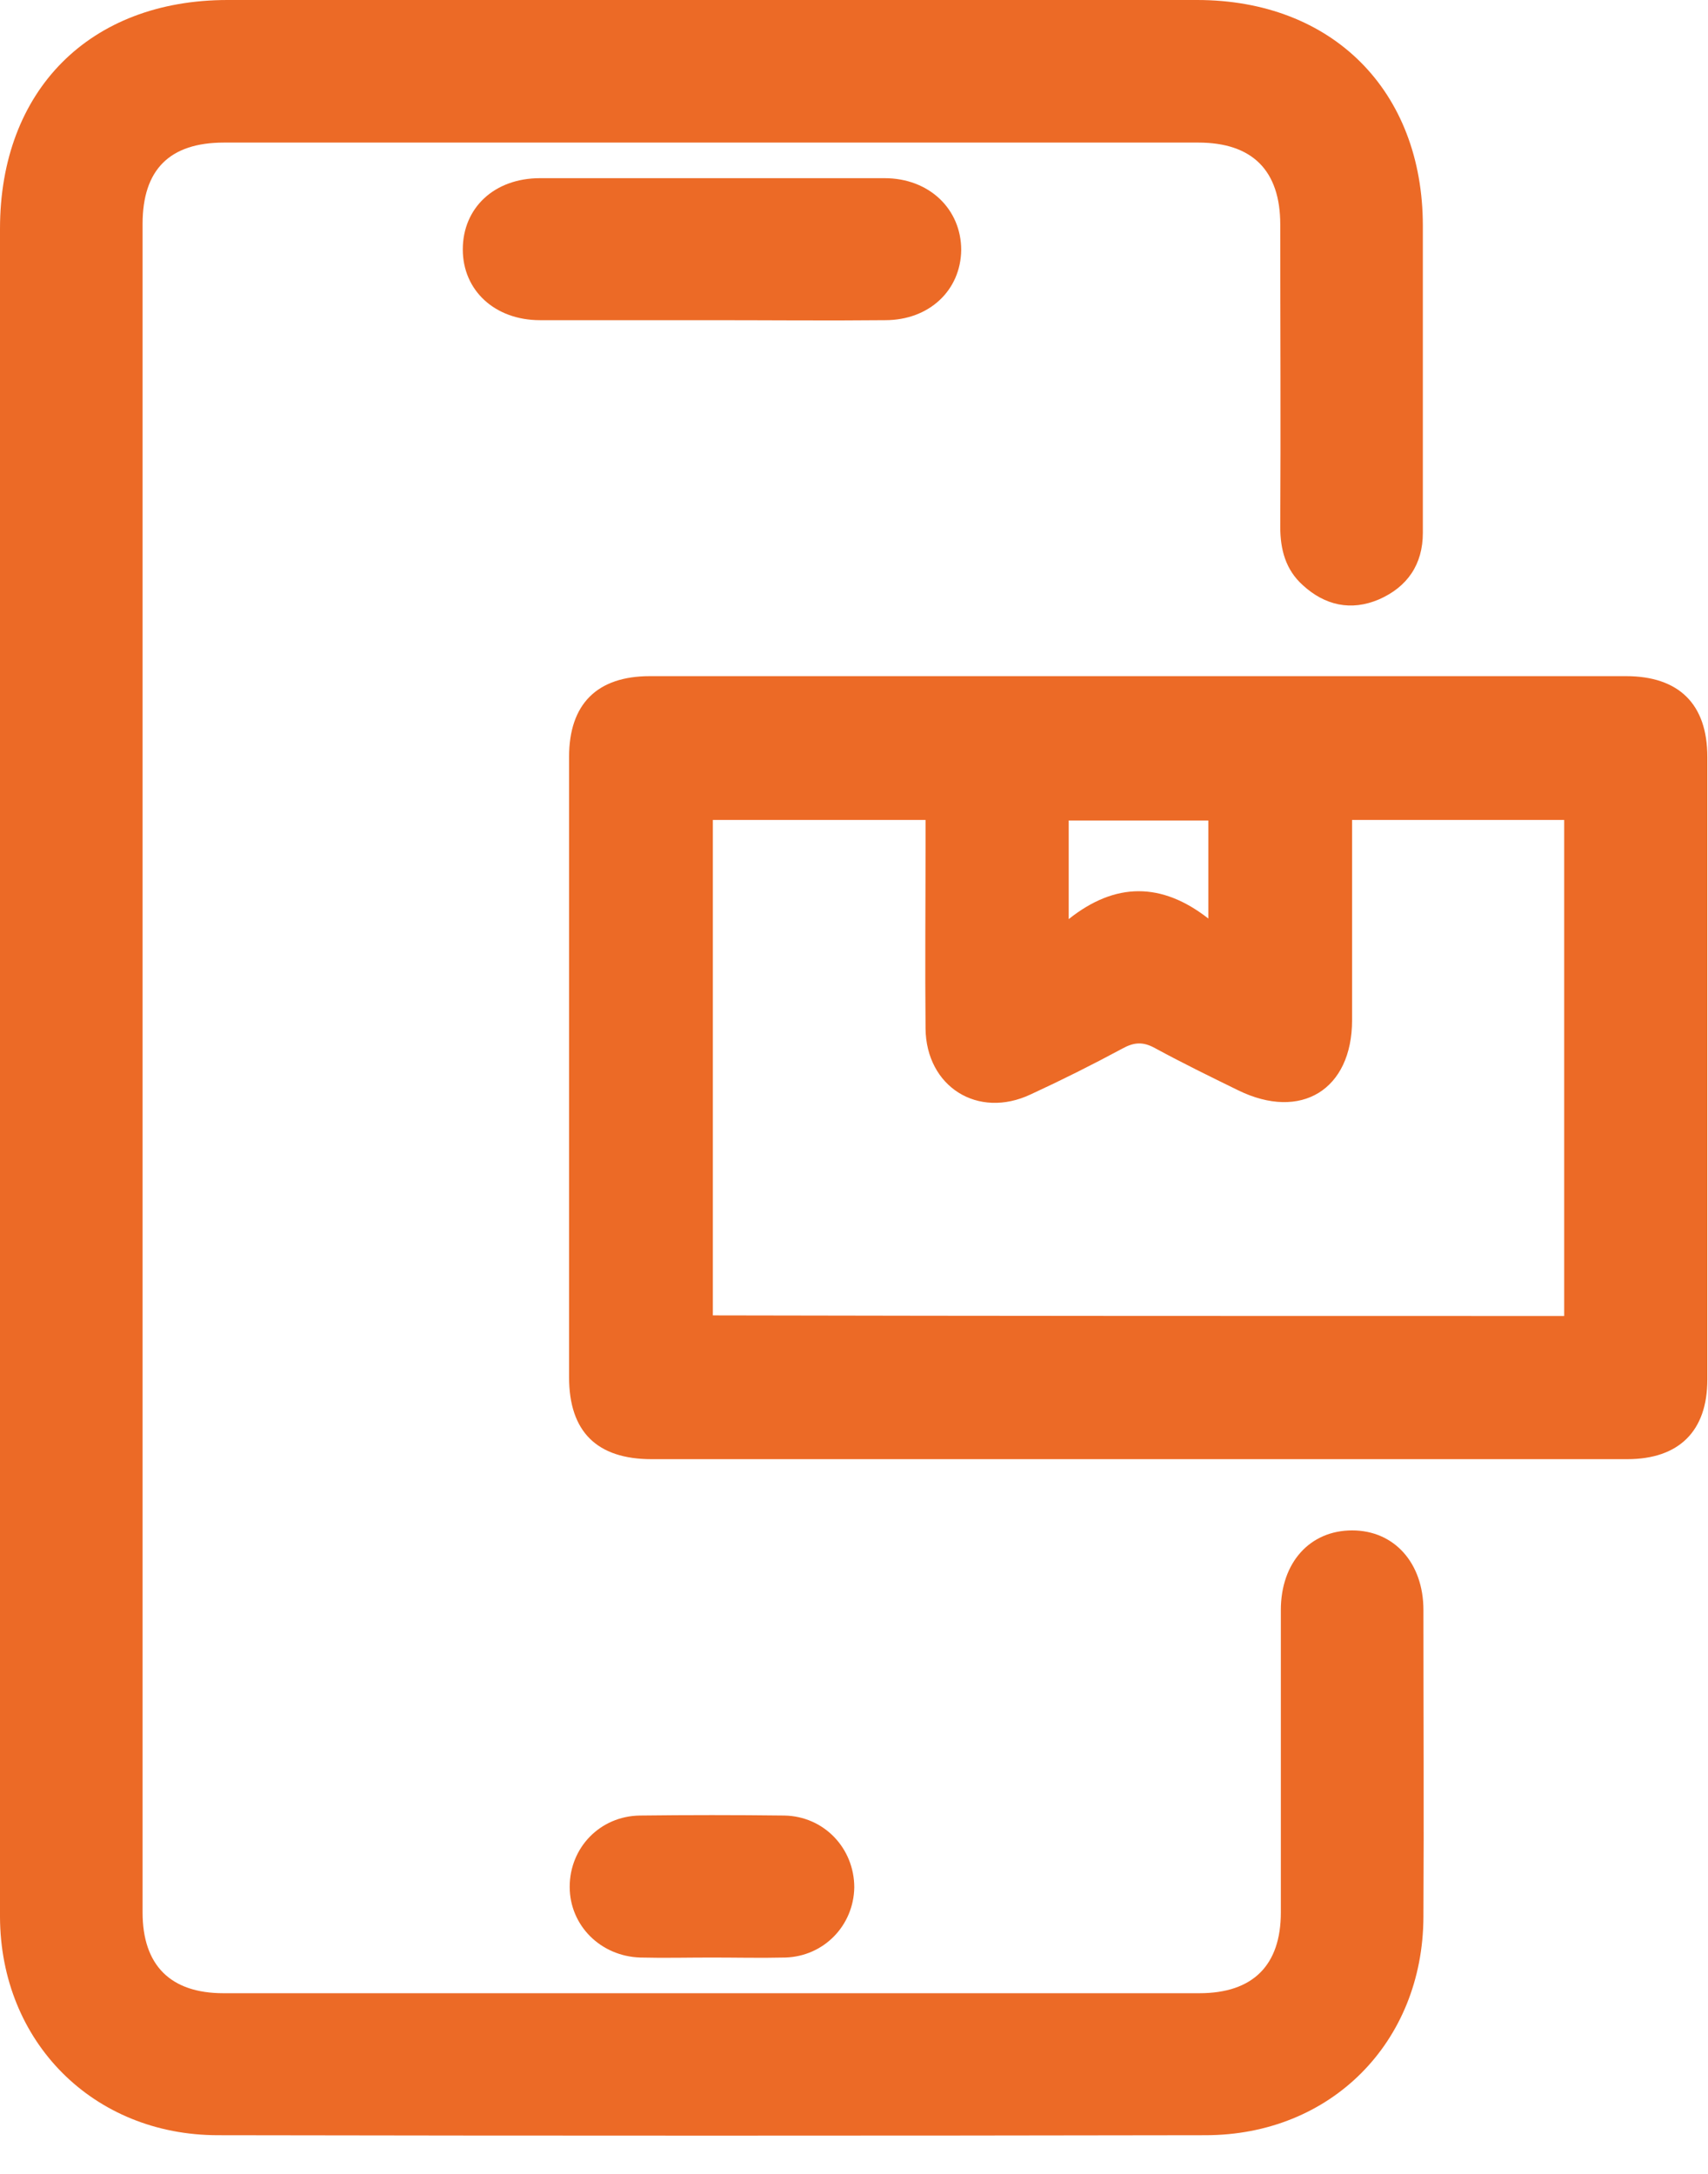
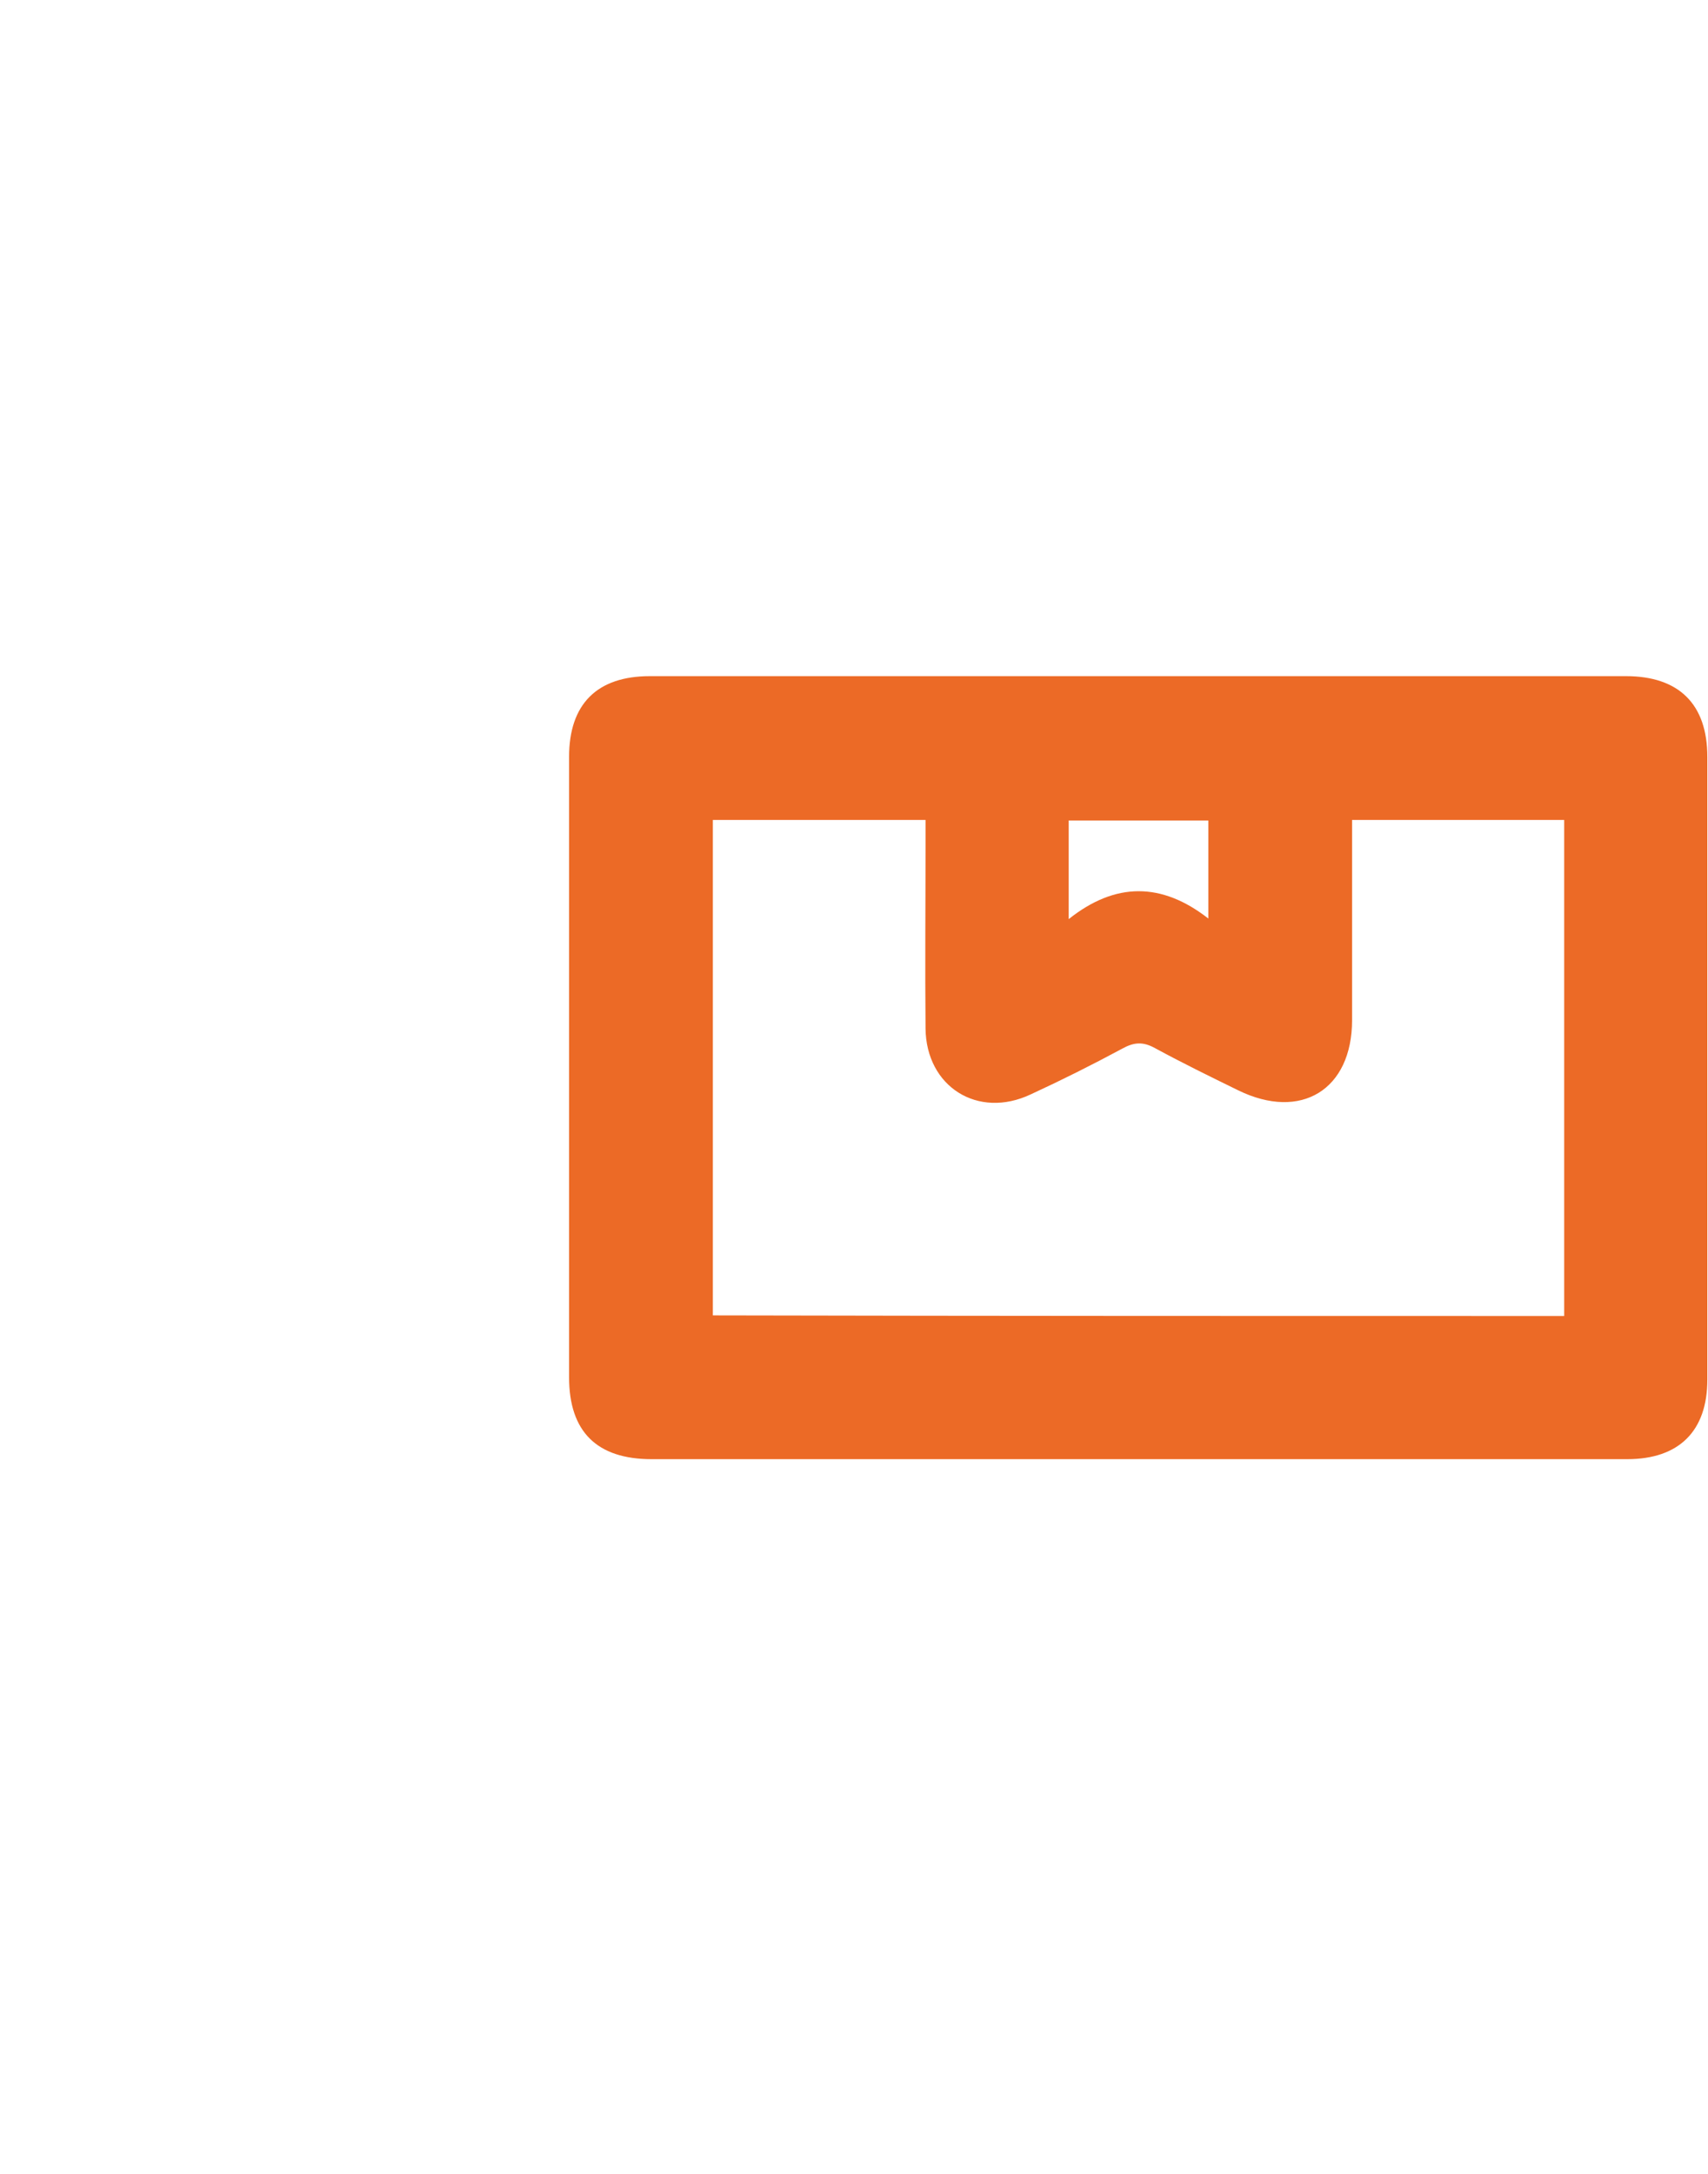
<svg xmlns="http://www.w3.org/2000/svg" width="44" height="56" viewBox="0 0 44 56" fill="none">
-   <path d="M0 27.487C0 20.294 0 13.085 0 5.892C0 2.326 2.311 0 5.862 0C14.187 0 22.513 0 30.838 0C34.328 0 36.654 2.342 36.654 5.816C36.654 8.448 36.654 11.08 36.654 13.728C36.654 14.539 36.256 15.121 35.521 15.442C34.802 15.748 34.129 15.595 33.562 15.075C33.119 14.677 32.981 14.156 32.981 13.575C32.996 10.973 32.981 8.387 32.981 5.785C32.981 4.392 32.262 3.673 30.869 3.673C22.497 3.673 14.141 3.673 5.77 3.673C4.377 3.673 3.673 4.362 3.673 5.77C3.673 20.263 3.673 34.756 3.673 49.265C3.673 50.627 4.392 51.346 5.754 51.346C14.141 51.346 22.528 51.346 30.899 51.346C32.277 51.346 32.996 50.627 32.996 49.265C32.996 46.663 32.996 44.077 32.996 41.475C32.996 40.25 33.746 39.424 34.833 39.424C35.919 39.424 36.669 40.266 36.669 41.475C36.669 44.107 36.684 46.739 36.669 49.387C36.654 52.616 34.282 55.004 31.052 55.004C22.574 55.019 14.095 55.019 5.617 55.004C2.403 55.004 0.015 52.601 0 49.387C0 42.087 0 34.787 0 27.487Z" fill="#EC6A26" />
  <path d="M29.337 37.589C25.159 37.589 20.981 37.589 16.788 37.589C15.38 37.589 14.66 36.885 14.66 35.477C14.66 30.151 14.66 24.825 14.66 19.499C14.66 18.137 15.38 17.418 16.741 17.418C25.128 17.418 33.5 17.418 41.887 17.418C43.249 17.418 43.983 18.137 43.983 19.499C43.983 24.841 43.983 30.197 43.983 35.538C43.983 36.87 43.249 37.589 41.917 37.589C37.739 37.589 33.53 37.589 29.337 37.589ZM40.295 33.901C40.295 29.616 40.295 25.361 40.295 21.122C38.458 21.122 36.683 21.122 34.831 21.122C34.831 21.336 34.831 21.52 34.831 21.703C34.831 23.234 34.831 24.764 34.831 26.279C34.831 28.07 33.515 28.881 31.893 28.085C31.174 27.733 30.454 27.381 29.75 26.998C29.444 26.83 29.215 26.845 28.909 27.014C28.143 27.427 27.348 27.825 26.552 28.192C25.189 28.835 23.858 27.993 23.843 26.493C23.828 24.902 23.843 23.325 23.843 21.734C23.843 21.535 23.843 21.321 23.843 21.122C21.976 21.122 20.17 21.122 18.364 21.122C18.364 25.392 18.364 29.631 18.364 33.885C25.679 33.901 32.964 33.901 40.295 33.901ZM27.531 23.677C28.74 22.713 29.934 22.729 31.128 23.662C31.128 22.729 31.128 21.933 31.128 21.137C29.903 21.137 28.709 21.137 27.531 21.137C27.531 21.963 27.531 22.744 27.531 23.677Z" fill="#EC6A26" />
-   <path d="M18.319 8.248C16.85 8.248 15.381 8.248 13.911 8.248C12.748 8.248 11.922 7.482 11.922 6.426C11.922 5.355 12.733 4.59 13.911 4.59C16.865 4.59 19.834 4.59 22.788 4.59C23.936 4.59 24.762 5.386 24.762 6.442C24.747 7.482 23.936 8.248 22.803 8.248C21.303 8.263 19.819 8.248 18.319 8.248Z" fill="#EC6A26" />
-   <path d="M18.334 50.427C17.721 50.427 17.109 50.442 16.497 50.427C15.472 50.396 14.676 49.601 14.676 48.606C14.676 47.596 15.456 46.785 16.482 46.769C17.721 46.754 18.961 46.754 20.201 46.769C21.226 46.785 22.007 47.611 22.007 48.621C21.991 49.601 21.226 50.396 20.231 50.427C19.588 50.442 18.961 50.427 18.334 50.427Z" fill="#EC6A26" />
</svg>